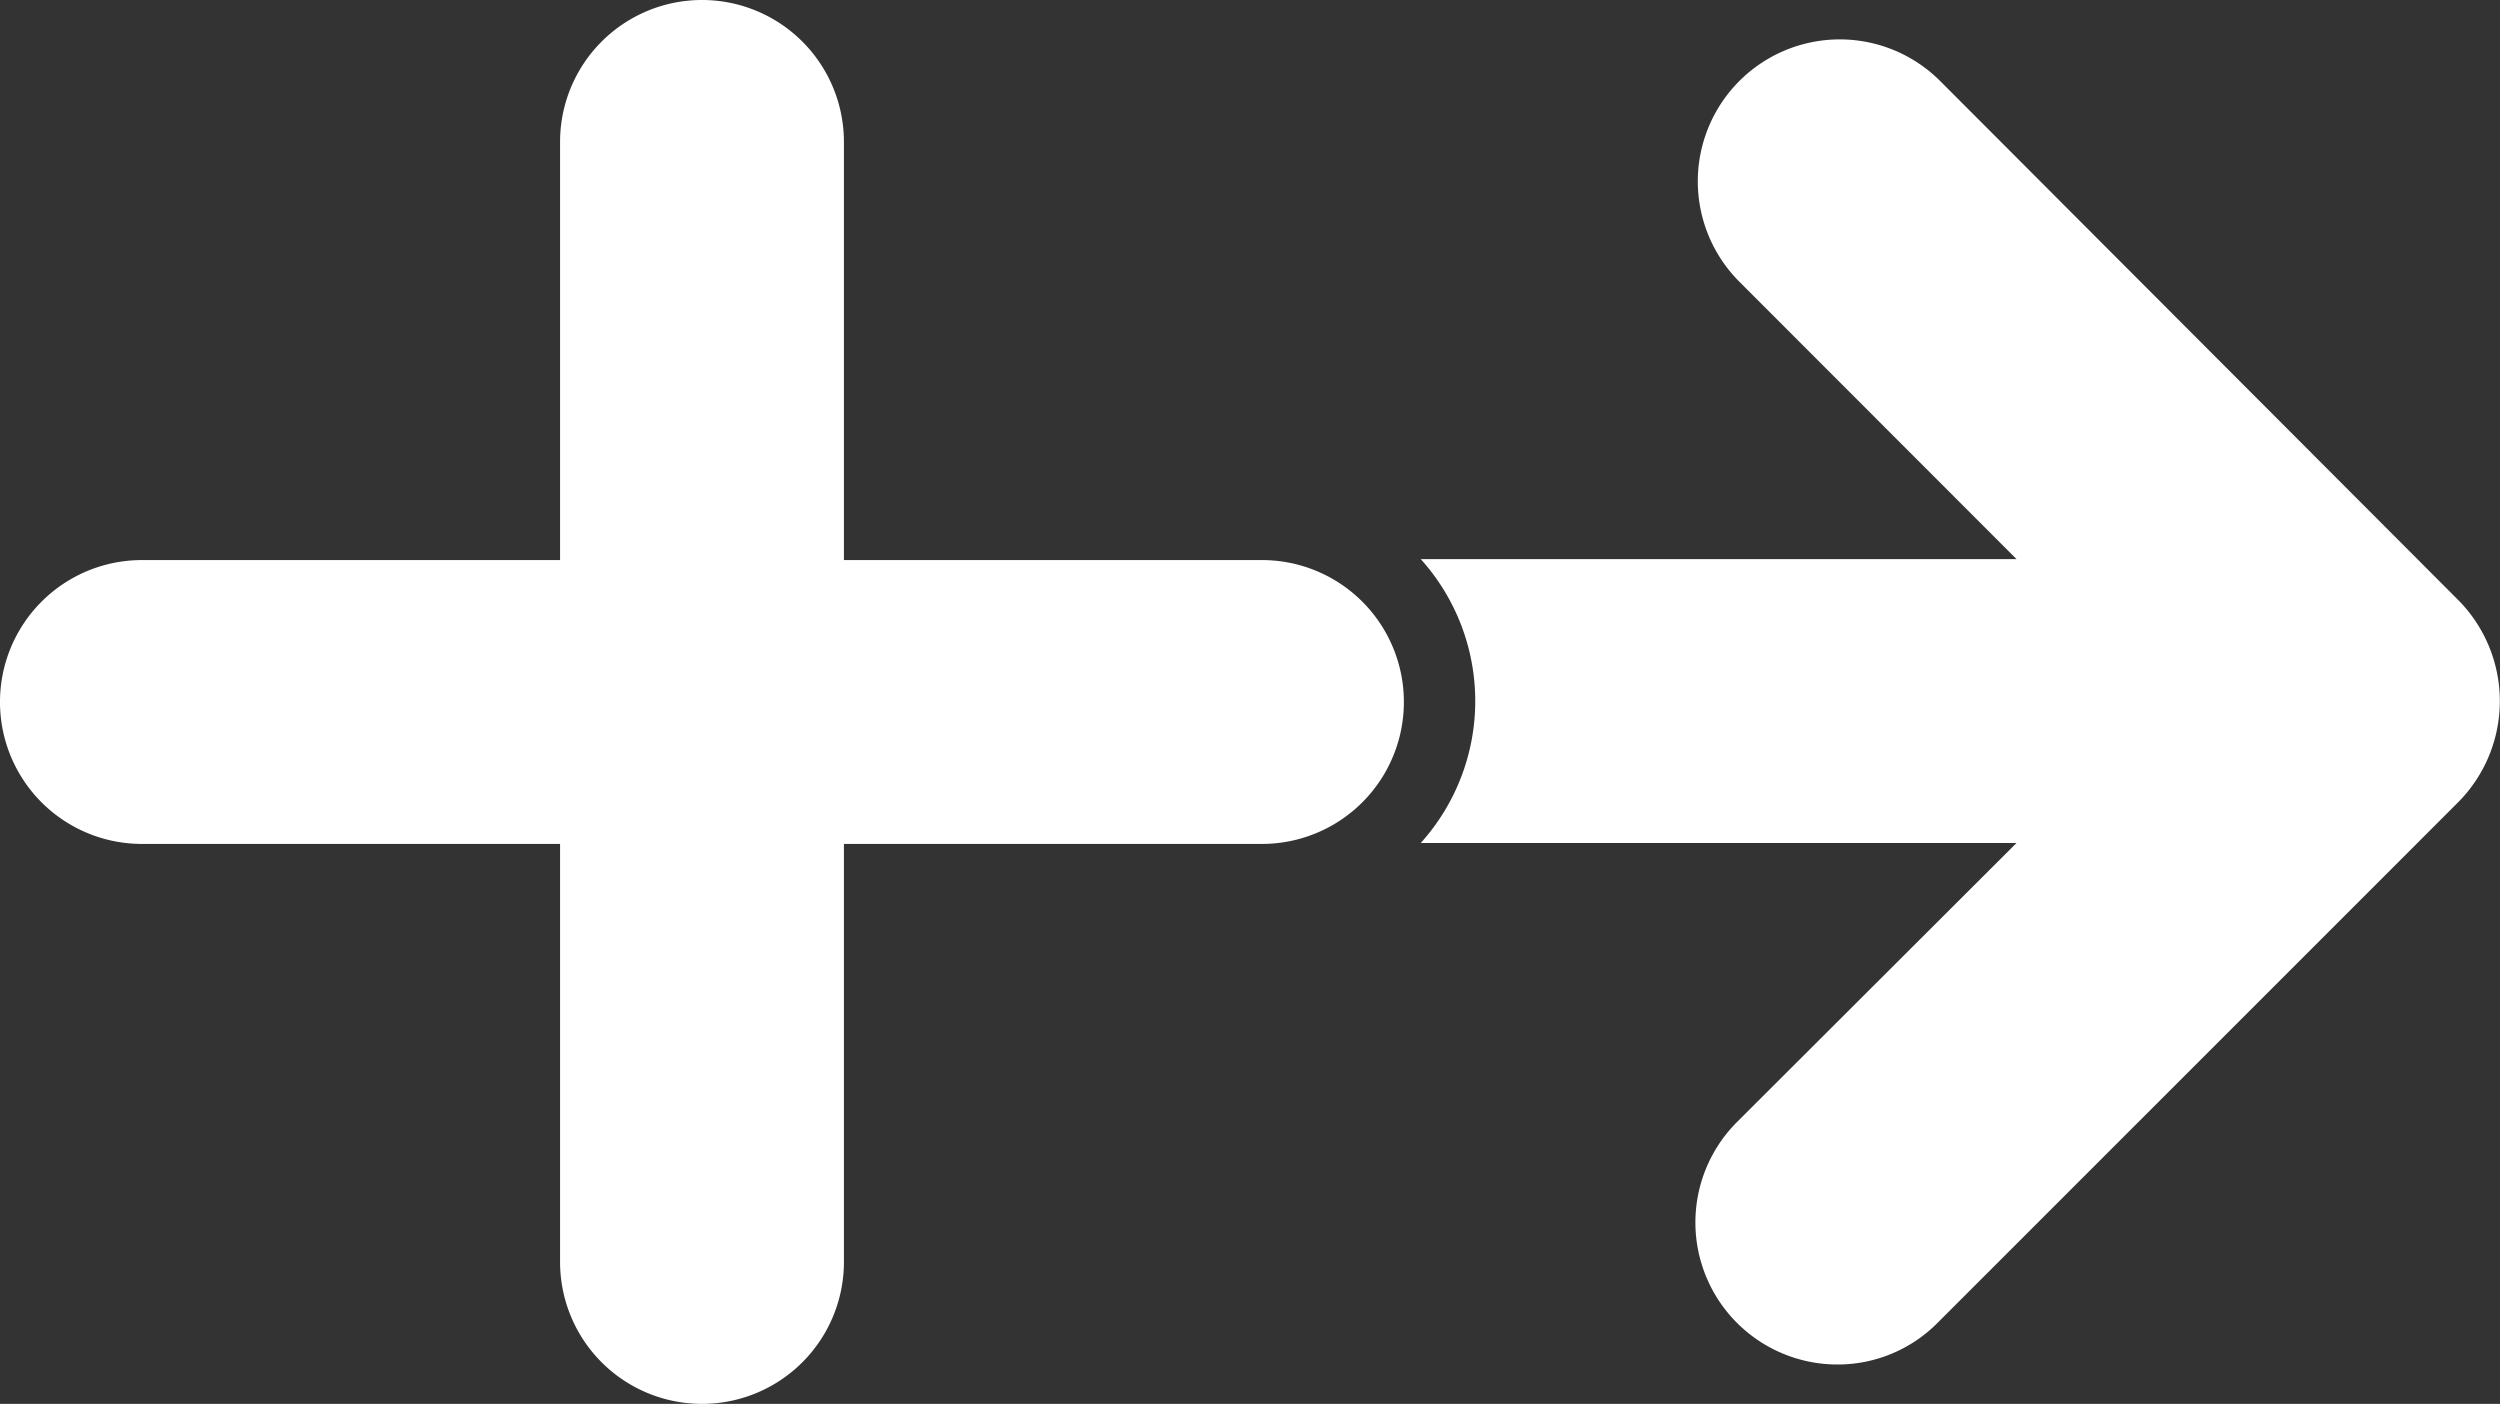
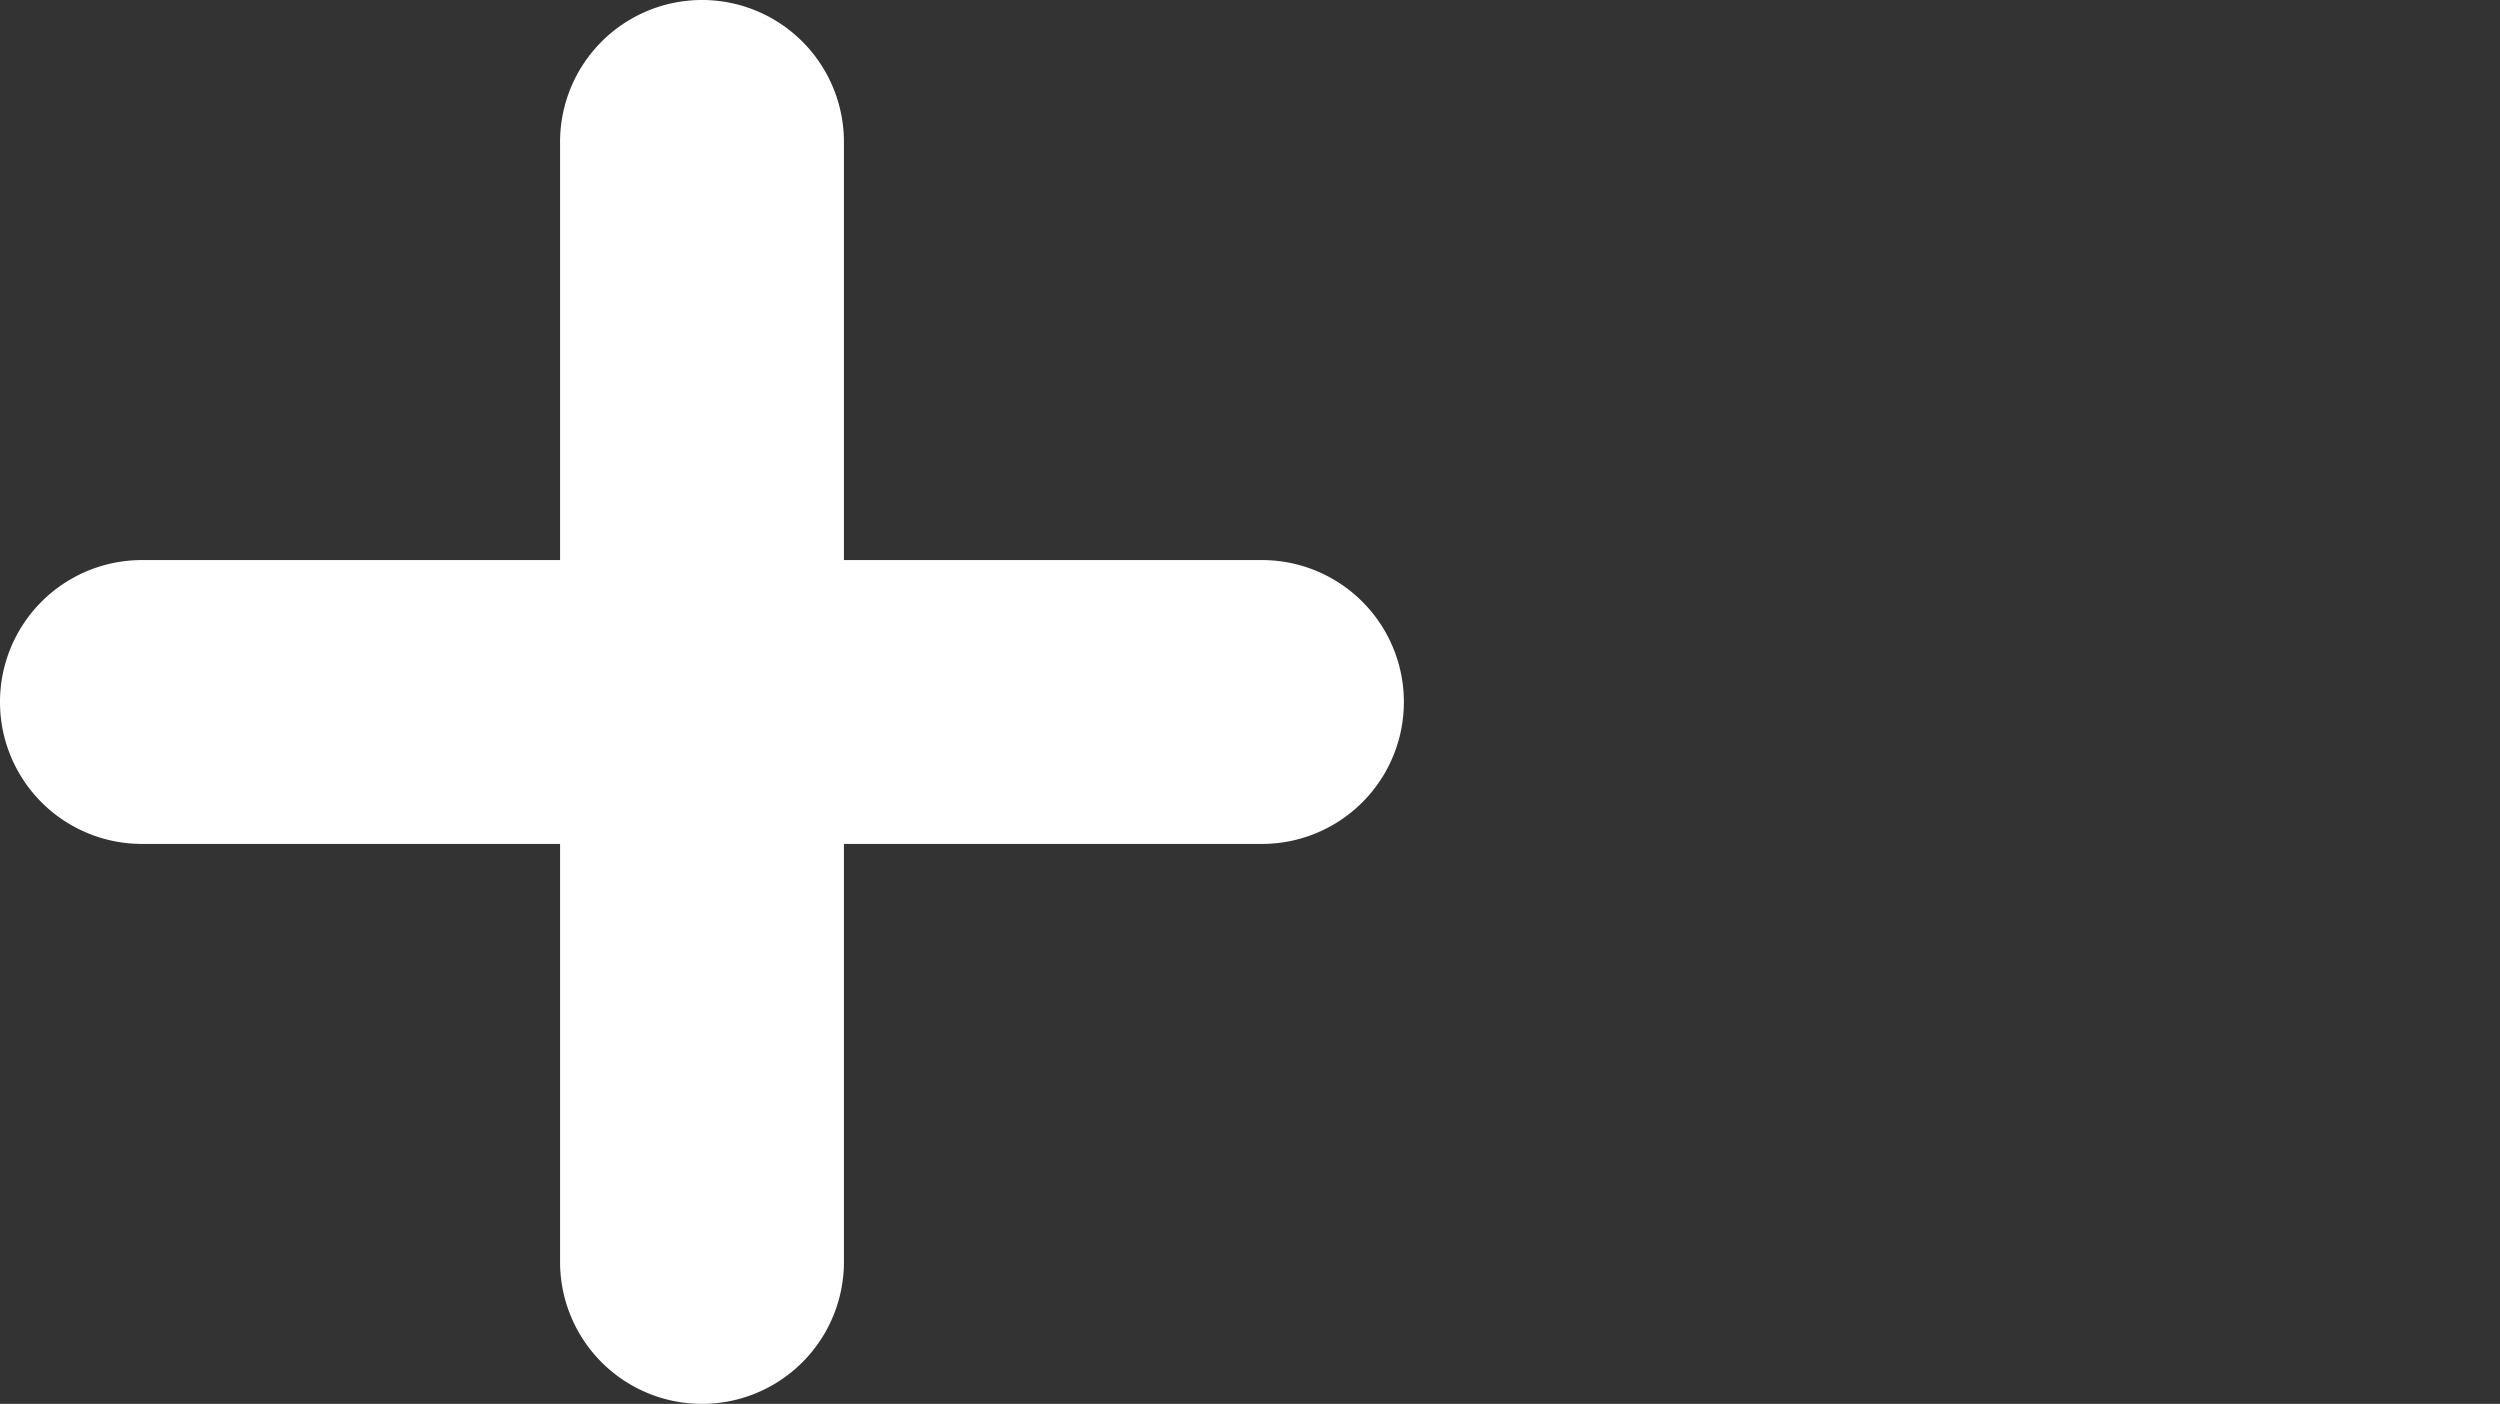
<svg xmlns="http://www.w3.org/2000/svg" viewBox="0 0 210.15 118.01">
  <rect x="0" y="0" width="210.15" height="118.01" fill="#333333" stroke="none" />
  <defs>
    <style>.cls-1{fill:#fff;}</style>
  </defs>
  <g id="Layer_2" data-name="Layer 2">
    <g id="Design">
-       <path class="cls-1" d="M206.63,50.43,163.09,6.81a11.93,11.93,0,0,0-16.88,16.87L169.51,47H119.43a17.83,17.83,0,0,1,0,23.86h50.08L146,94.33a11.94,11.94,0,0,0,8.44,20.37,11.82,11.82,0,0,0,8.43-3.5l43.74-43.74A12.07,12.07,0,0,0,206.63,50.43Z" />
      <path class="cls-1" d="M106.08,47.08H70.94V11.93a11.93,11.93,0,0,0-23.86,0V47.08H11.93a11.93,11.93,0,0,0,0,23.86H47.08v35.14a11.93,11.93,0,1,0,23.86,0V70.94h35.14a11.93,11.93,0,1,0,0-23.86Z" />
    </g>
  </g>
</svg>